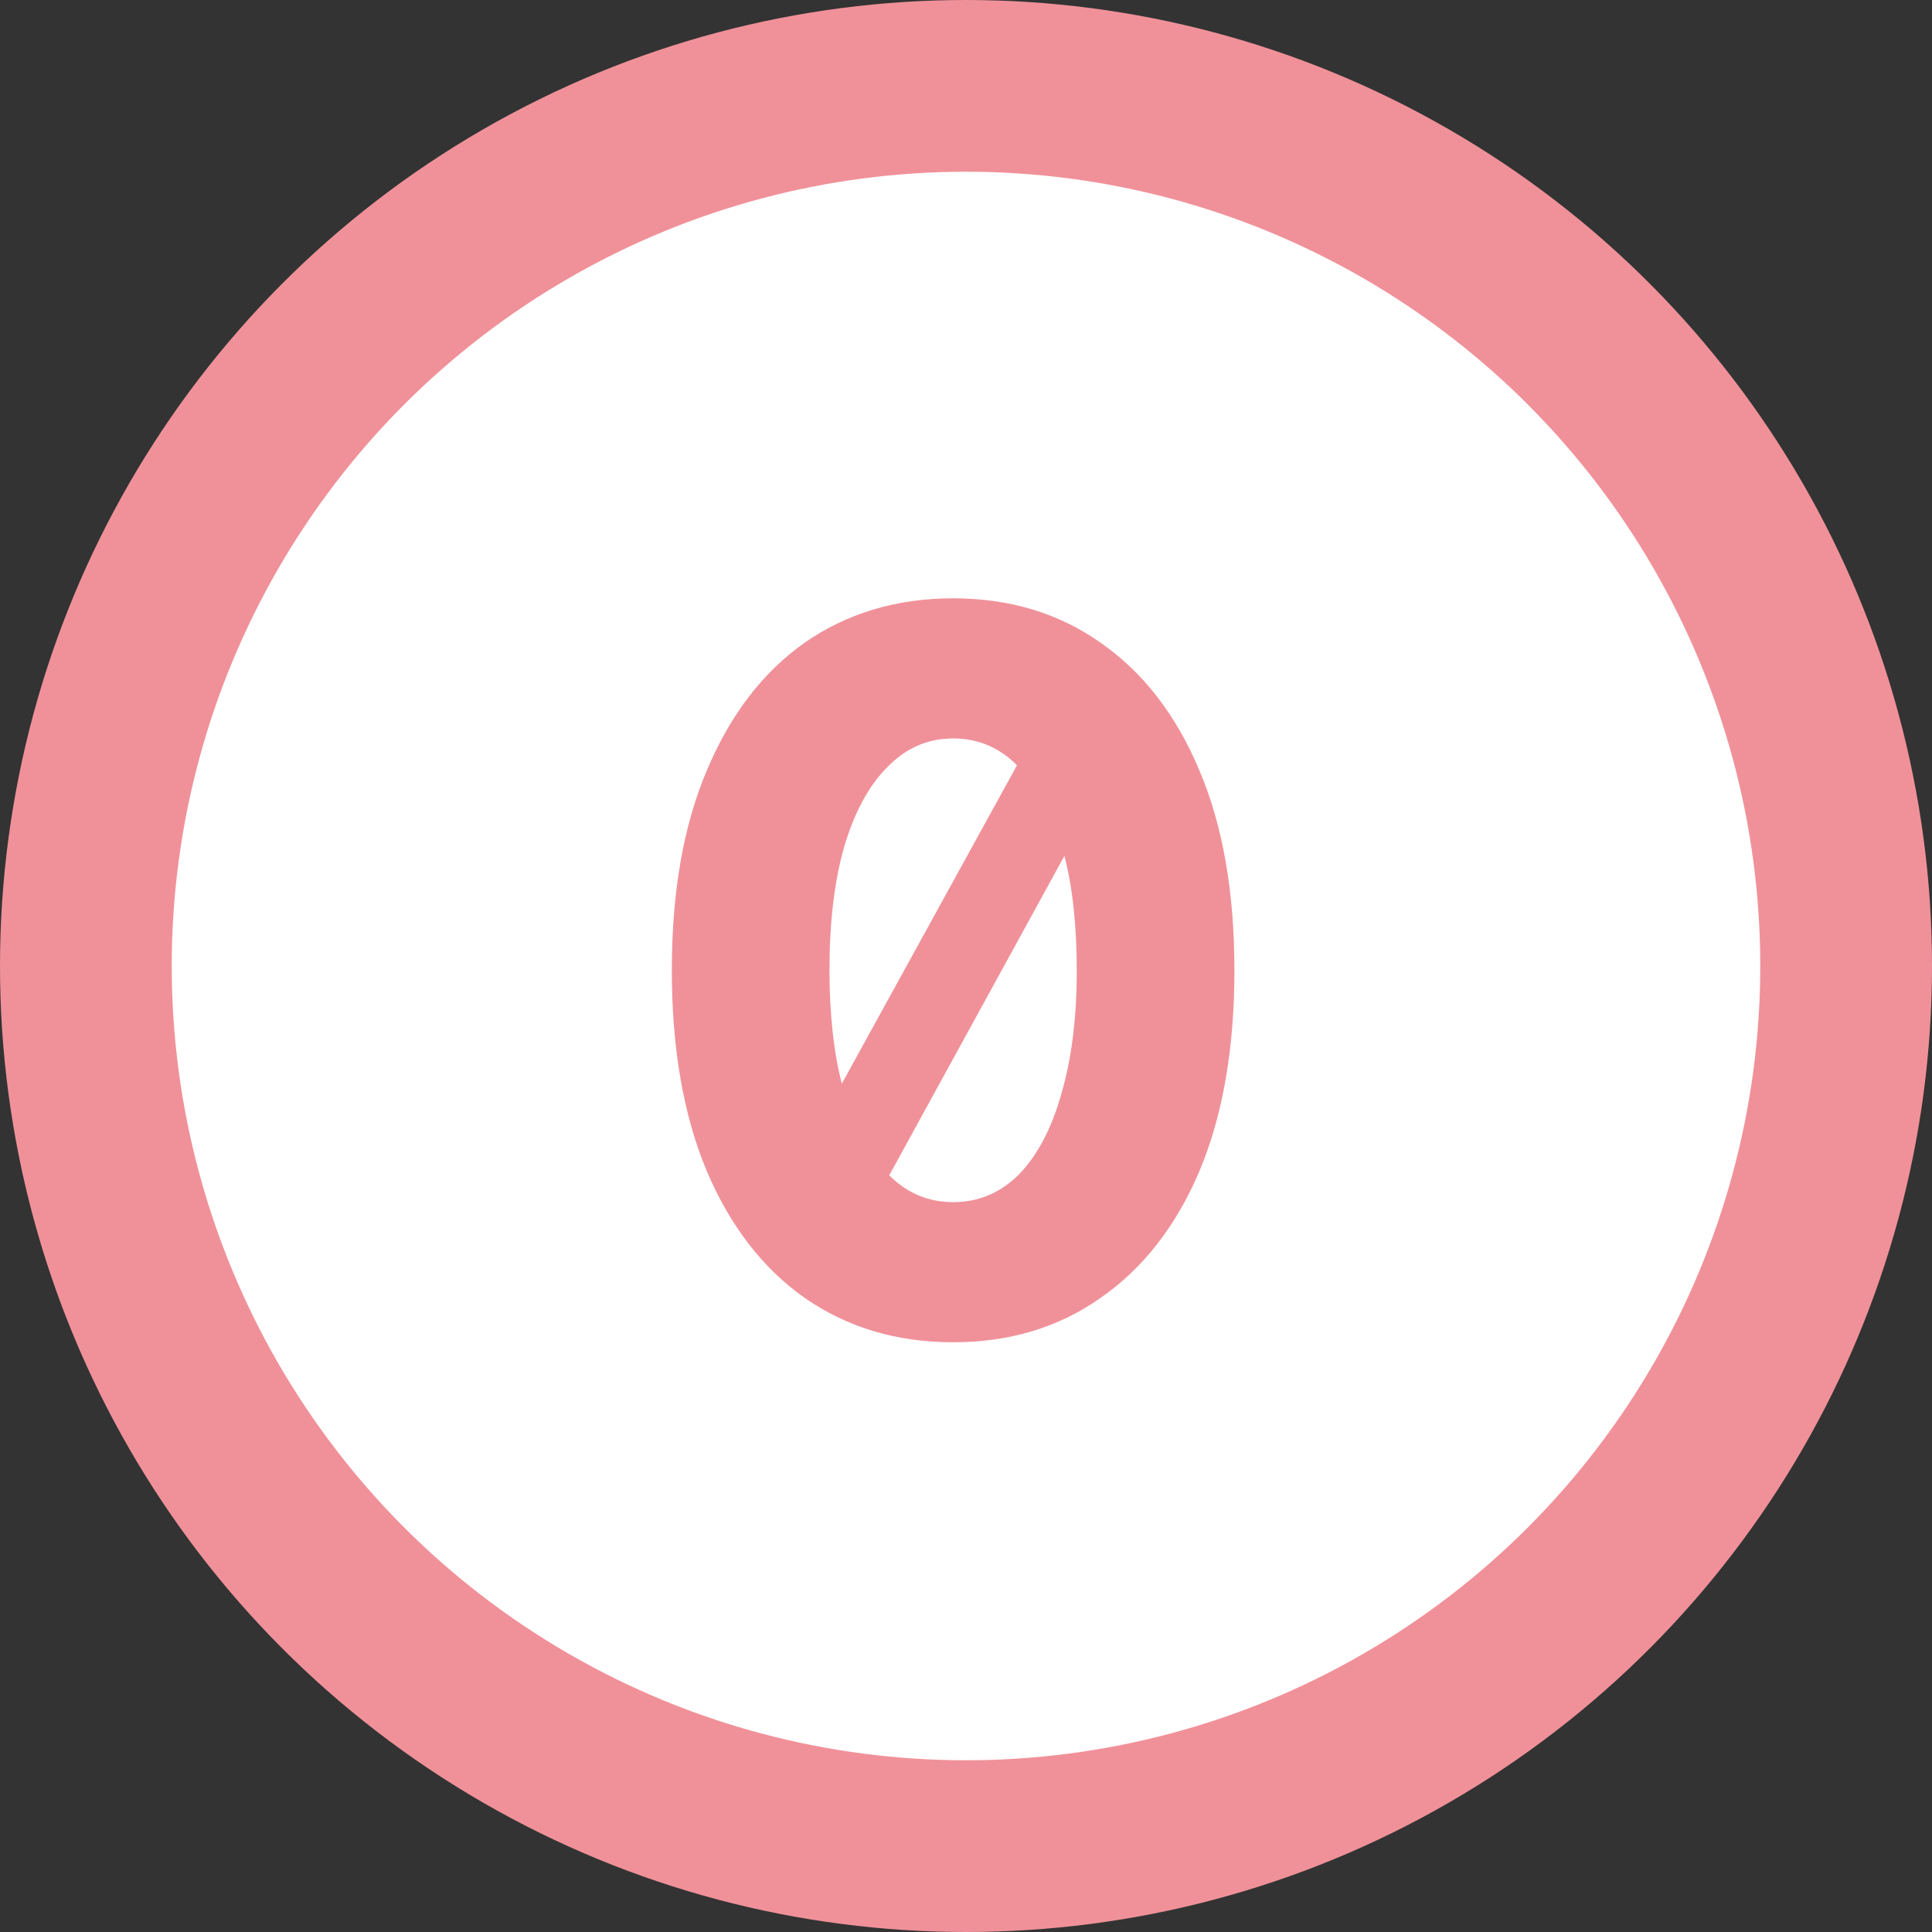
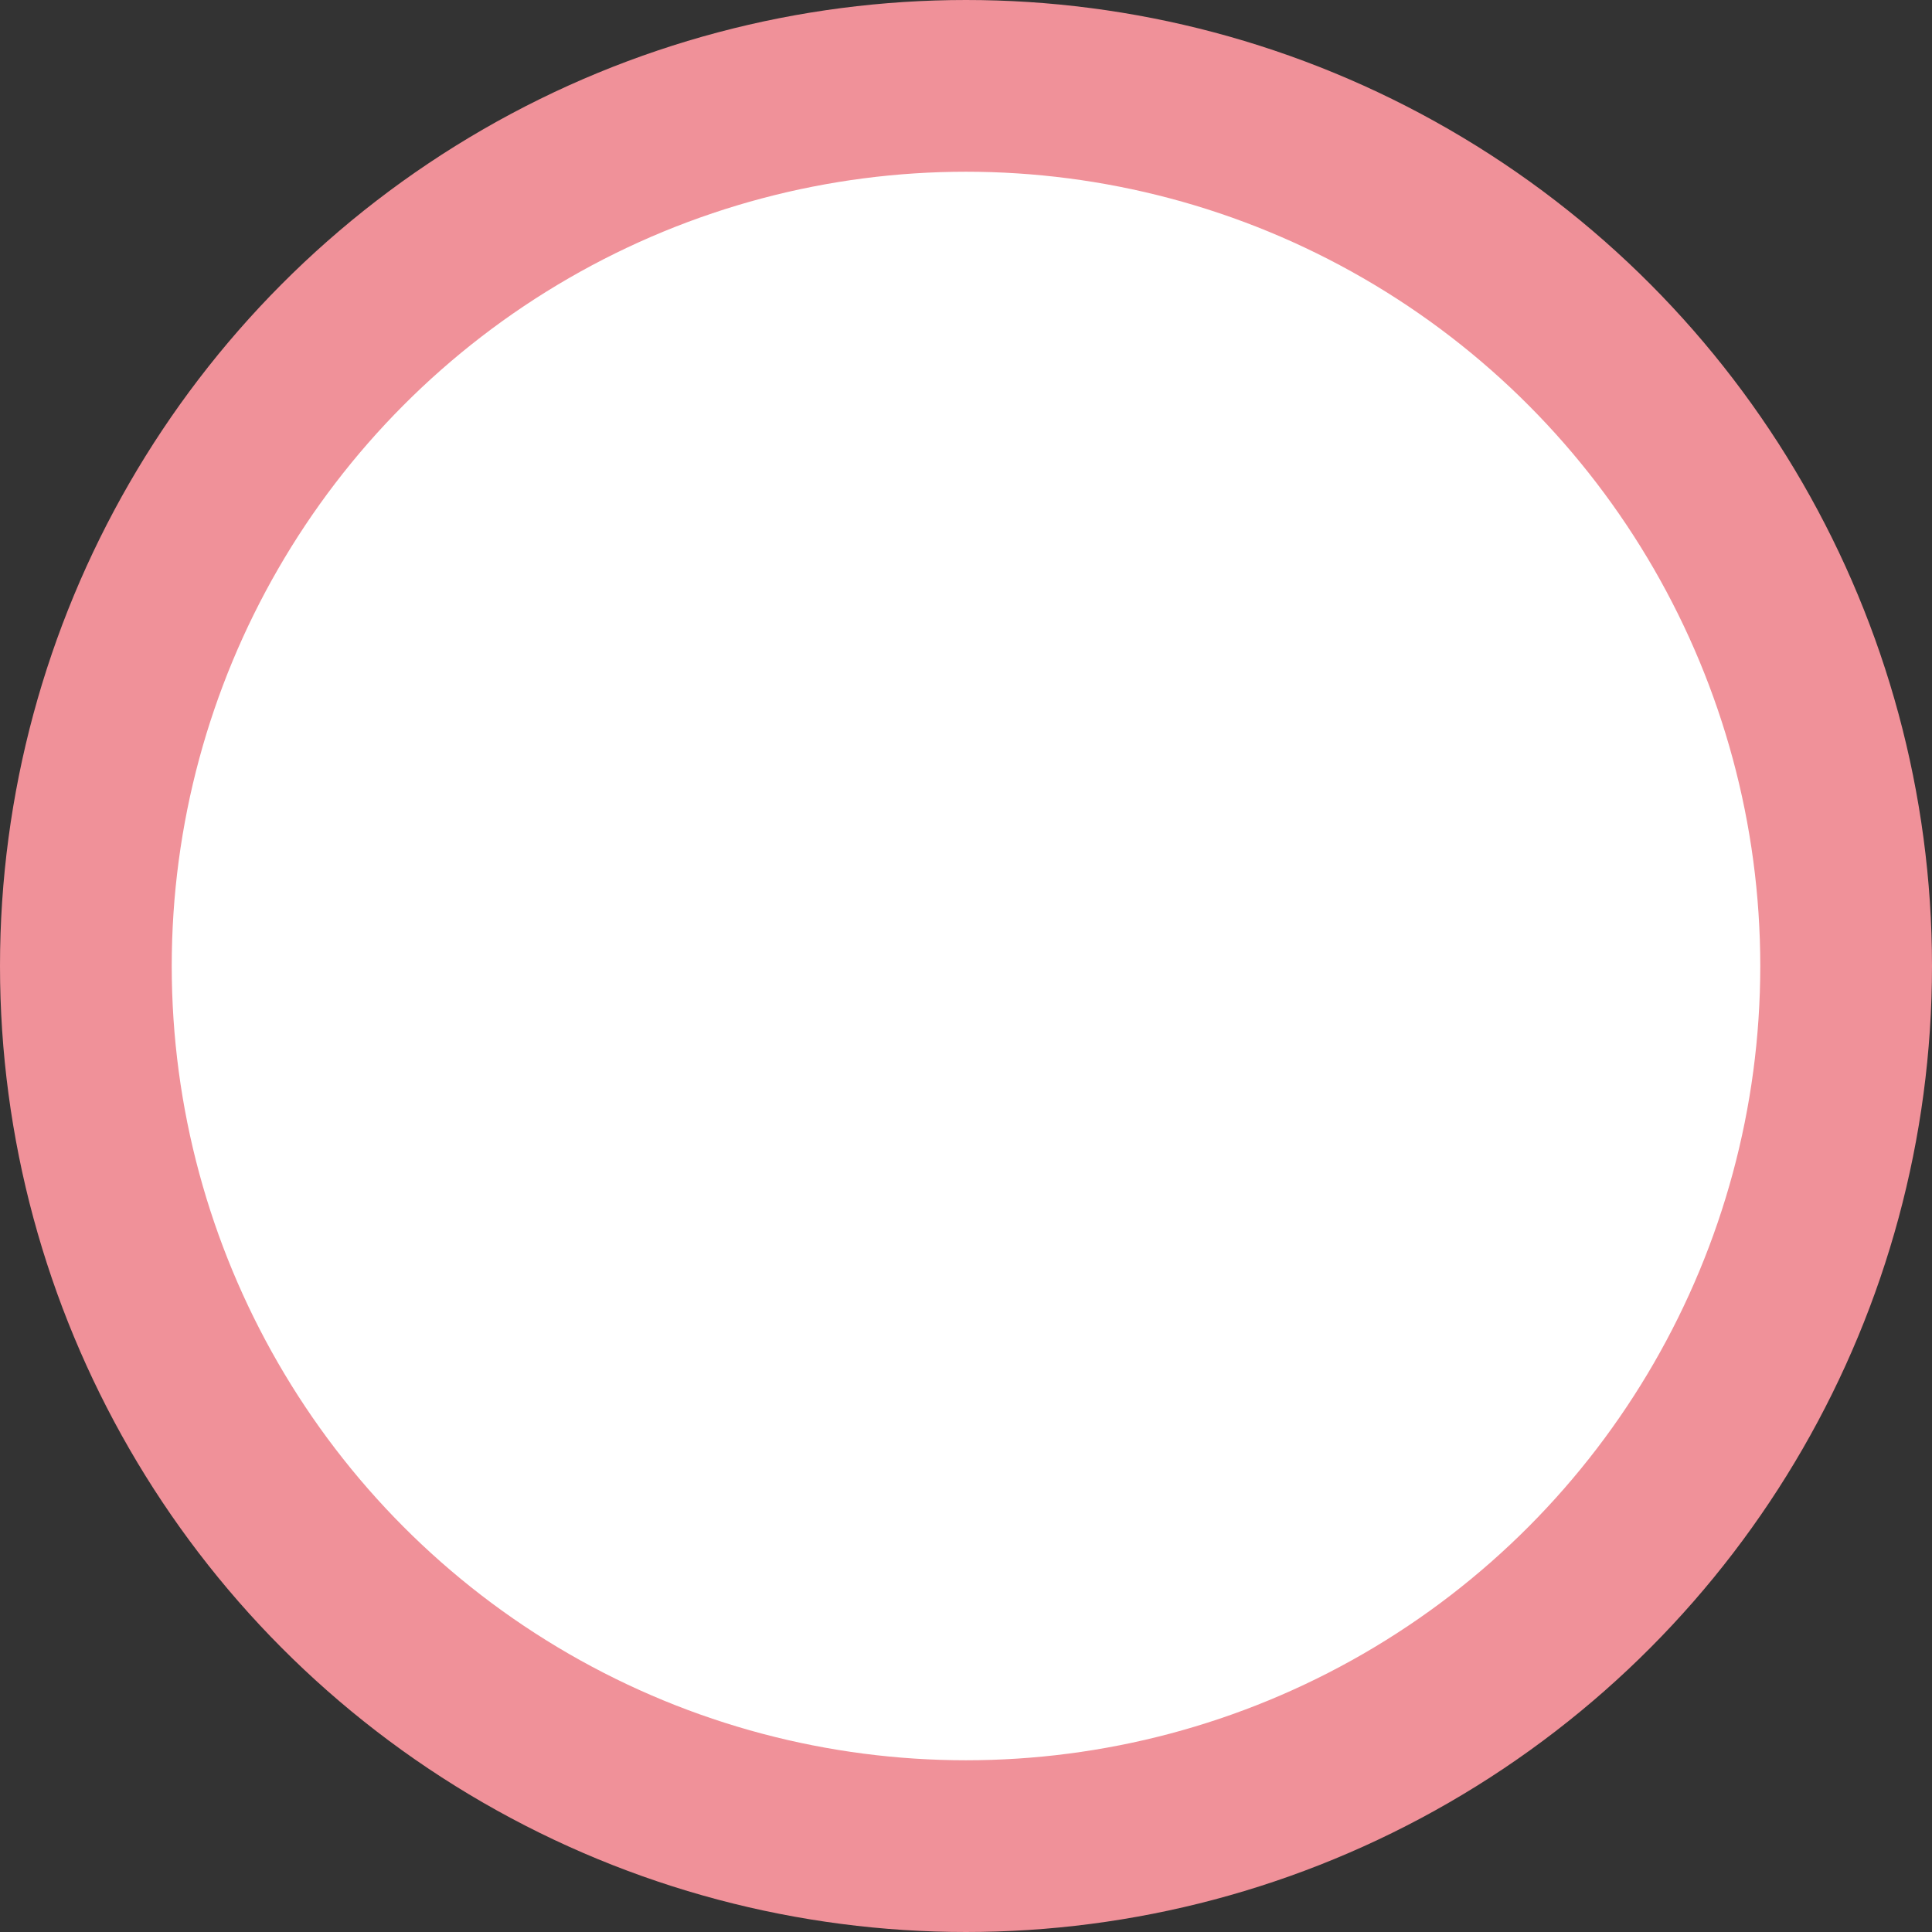
<svg xmlns="http://www.w3.org/2000/svg" width="45" height="45" viewBox="0 0 45 45" fill="none">
  <rect x="0" y="0" width="45" height="45" fill="#333333" stroke="none" />
  <circle cx="22.5" cy="22.5" r="20.5" fill="white" stroke="#F09199" stroke-width="4" />
-   <path d="M22.2 31.264C20.888 31.264 19.736 30.92 18.744 30.232C17.768 29.544 17.008 28.56 16.464 27.28C15.92 25.984 15.648 24.424 15.648 22.6C15.648 20.776 15.92 19.224 16.464 17.944C17.008 16.648 17.768 15.656 18.744 14.968C19.736 14.28 20.888 13.936 22.2 13.936C23.512 13.936 24.656 14.28 25.632 14.968C26.624 15.656 27.392 16.648 27.936 17.944C28.48 19.224 28.752 20.776 28.752 22.6C28.752 24.424 28.48 25.984 27.936 27.28C27.392 28.56 26.624 29.544 25.632 30.232C24.656 30.92 23.512 31.264 22.2 31.264ZM19.32 22.6C19.32 23.096 19.344 23.568 19.392 24.016C19.44 24.464 19.512 24.872 19.608 25.24L23.688 17.824C23.272 17.408 22.776 17.2 22.2 17.2C21.608 17.2 21.096 17.424 20.664 17.872C20.232 18.304 19.896 18.928 19.656 19.744C19.432 20.544 19.32 21.496 19.32 22.6ZM22.2 28C22.792 28 23.304 27.784 23.736 27.352C24.168 26.904 24.496 26.28 24.72 25.48C24.96 24.664 25.08 23.704 25.08 22.6C25.08 22.088 25.056 21.608 25.008 21.16C24.96 20.712 24.888 20.304 24.792 19.936L20.712 27.376C21.128 27.792 21.624 28 22.2 28Z" fill="#F09199" />
</svg>